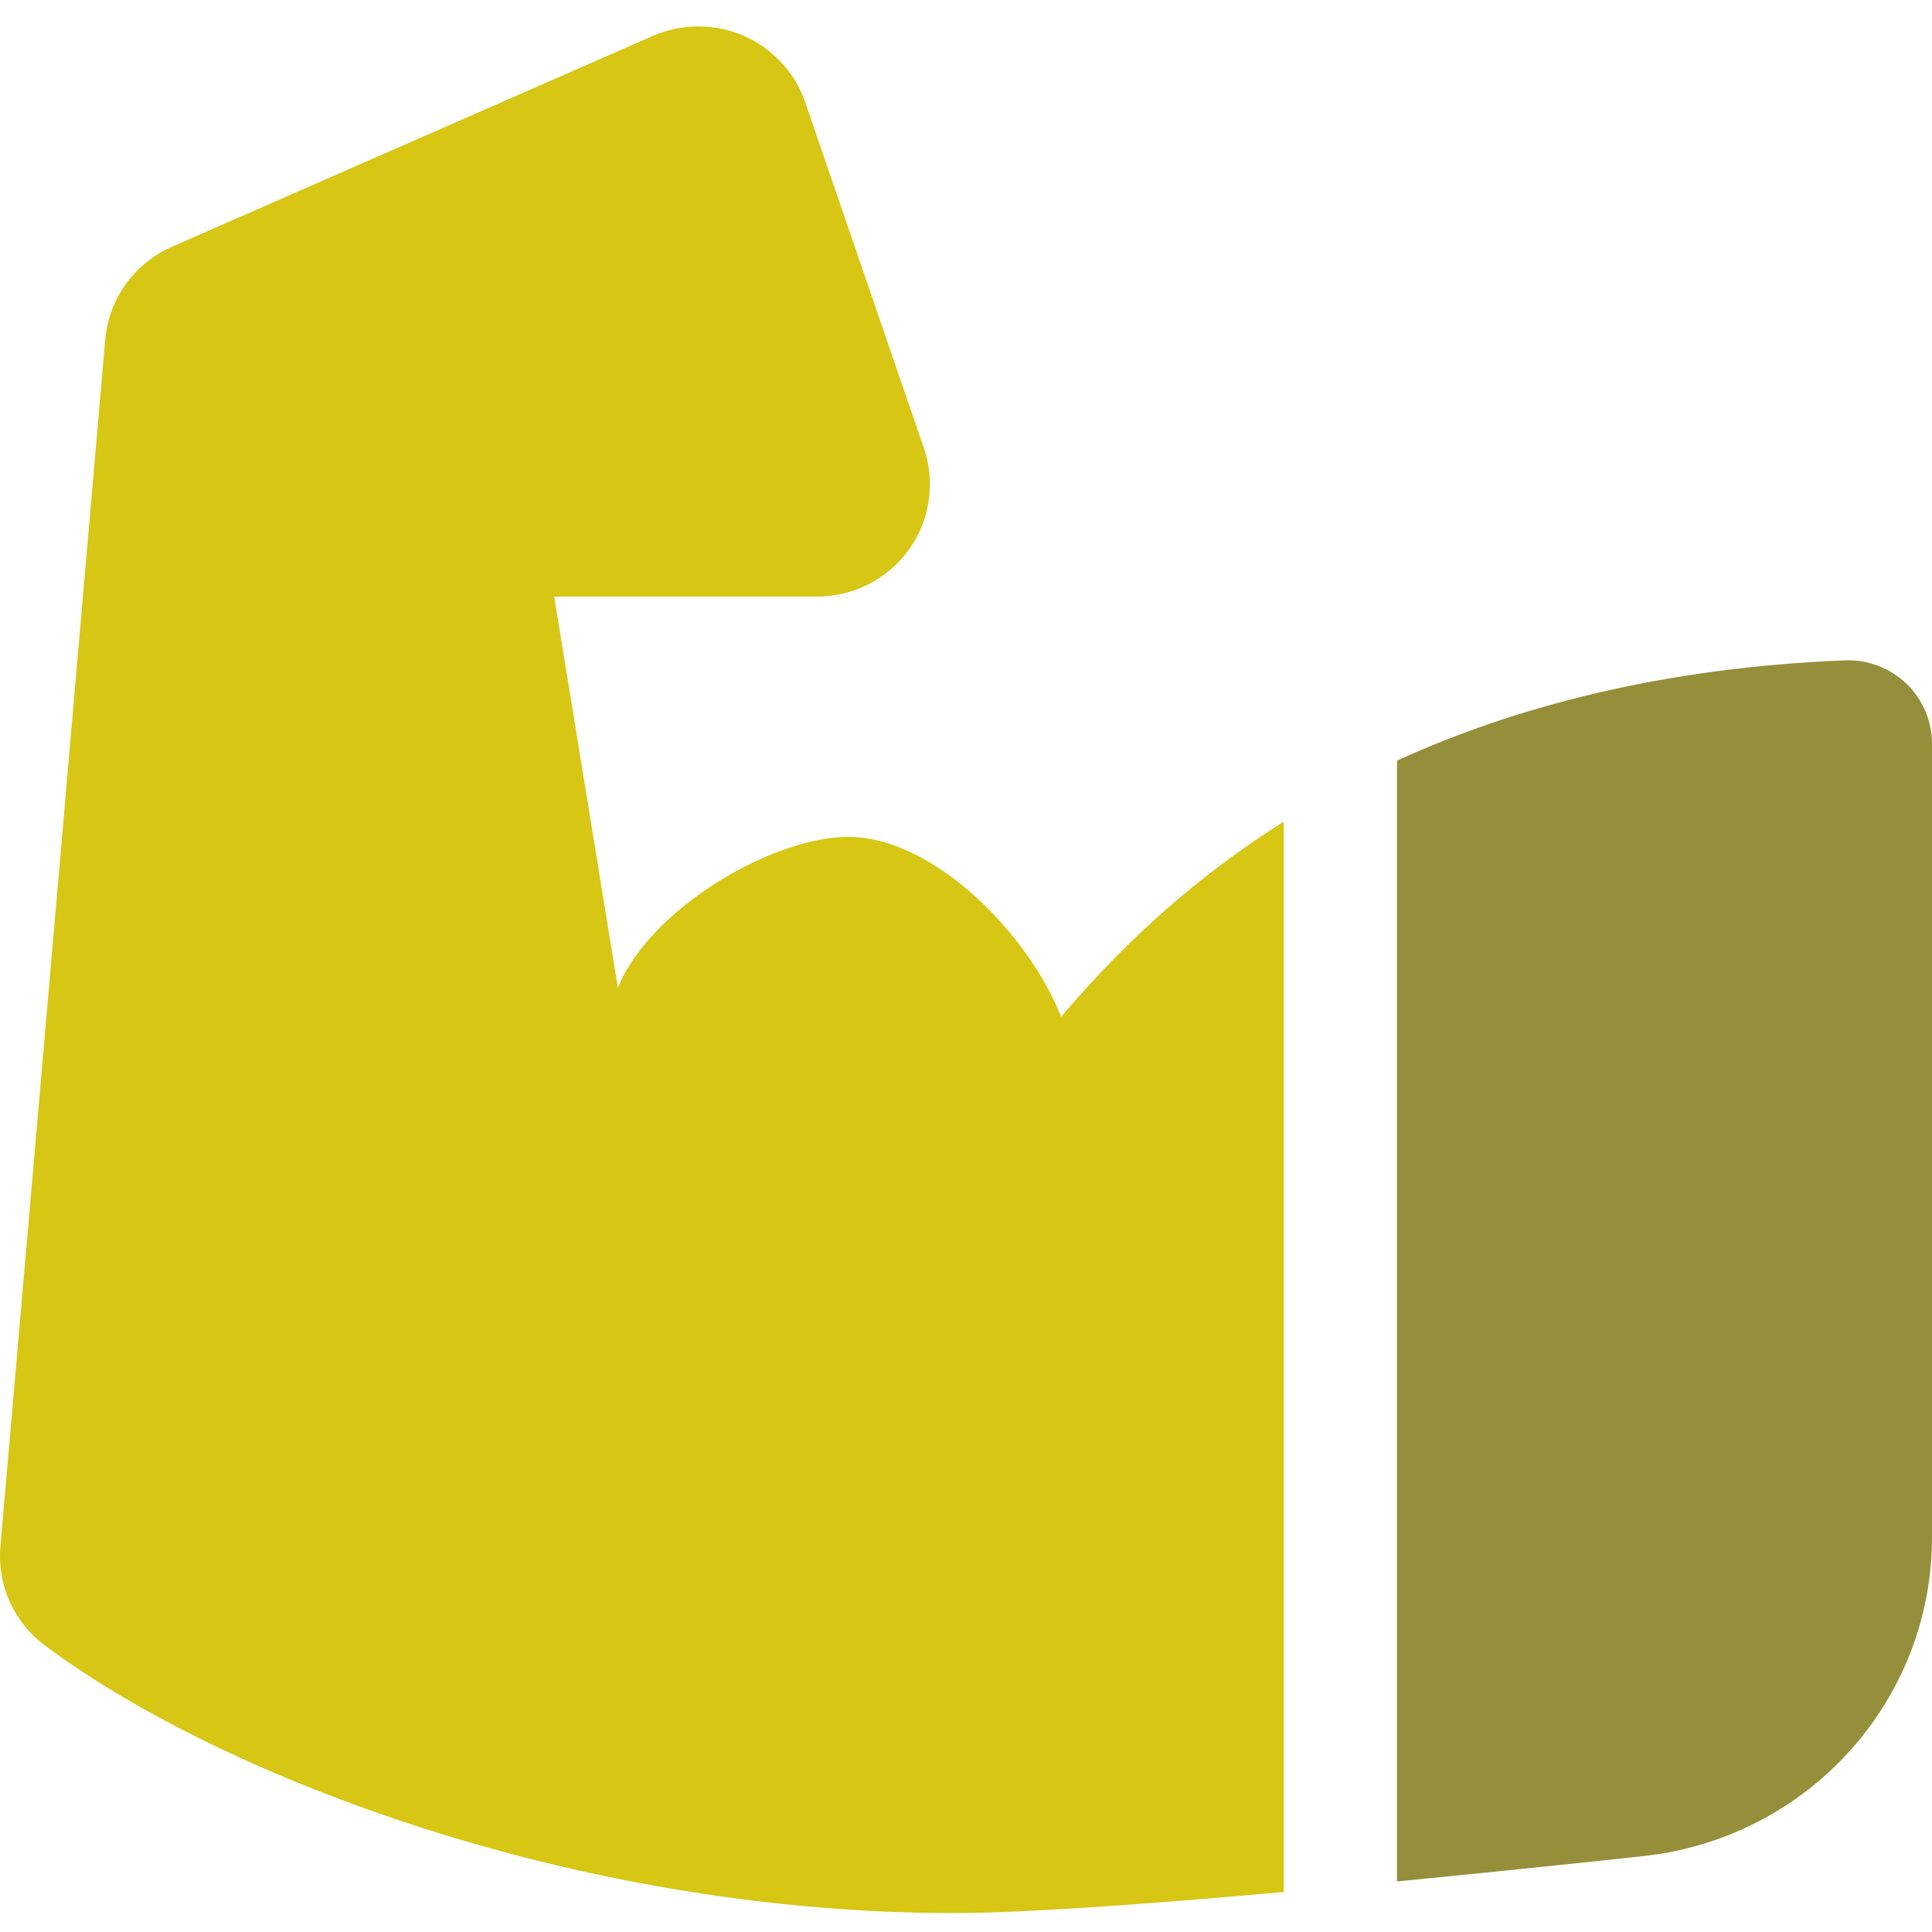
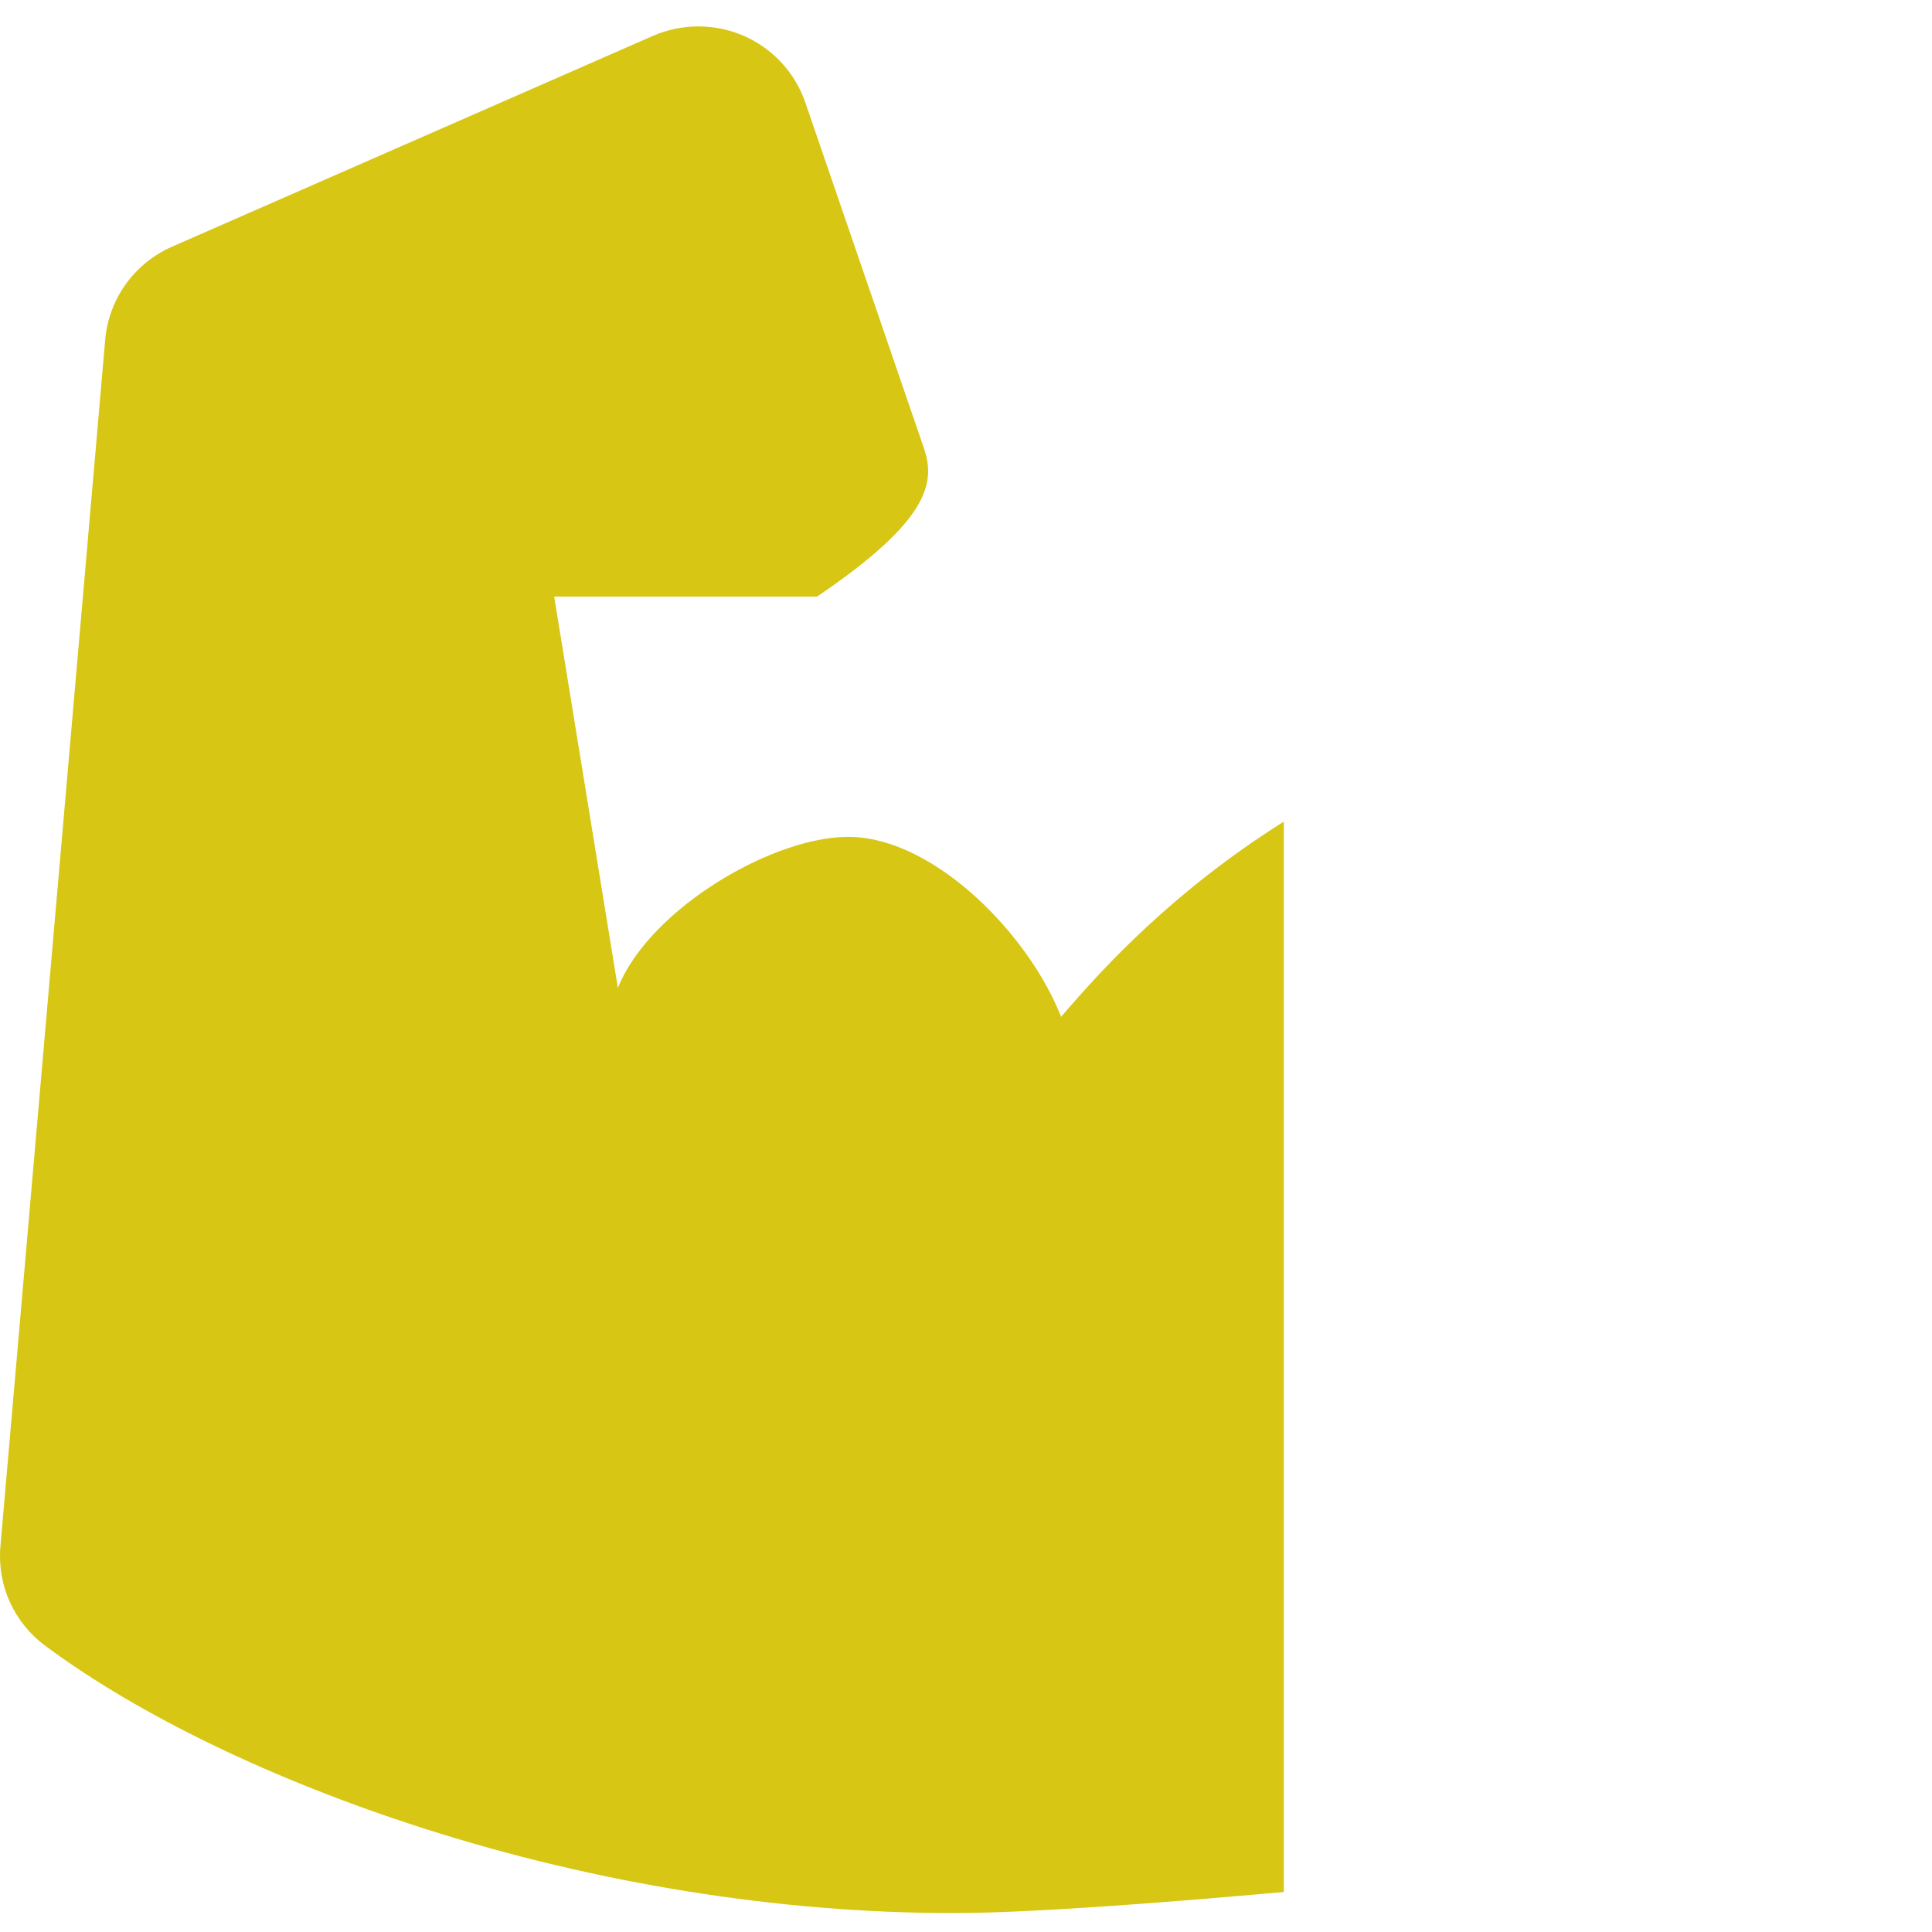
<svg xmlns="http://www.w3.org/2000/svg" width="100%" height="100%" viewBox="0 0 511 511" xml:space="preserve" style="fill-rule:evenodd;clip-rule:evenodd;stroke-linejoin:round;stroke-miterlimit:2;">
-   <path d="M280.654,268.939C272.162,247.276 247.594,222.109 225.368,221.361C205.38,220.682 171.921,240.07 163.423,261.293L146.577,157.797L216.101,157.797C225.762,157.797 234.861,153.126 240.452,145.301C245.992,137.547 247.45,127.539 244.366,118.534L212.986,27.076C210.3,19.251 204.393,12.853 196.787,9.508C189.122,6.148 180.331,6.148 172.666,9.501L45.536,65.232C35.555,69.61 28.768,79.033 27.828,89.832L0.113,408.973C-0.784,419.273 3.657,429.125 11.98,435.301C36.752,453.706 72.242,470.844 111.945,483.558C157.773,498.24 206.237,505.994 252.089,505.994C270.861,505.994 303.496,503.647 339.559,500.416L339.559,217.313C310.615,235.523 292.042,255.597 280.654,268.939Z" style="fill:rgb(215,198,20);fill-rule:nonzero;" />
-   <path d="M504.233,180.822C499.901,176.662 493.995,174.424 487.964,174.654C438.821,176.643 399.999,187.27 369.5,201.173L369.5,497.62C391.683,495.464 414.1,493.141 434.502,490.942C478.104,486.264 511.001,449.975 511.001,406.548L511.001,196.67C511.001,190.724 508.525,184.947 504.233,180.822Z" style="fill:rgb(149,143,59);fill-rule:nonzero;" />
+   <path d="M280.654,268.939C272.162,247.276 247.594,222.109 225.368,221.361C205.38,220.682 171.921,240.07 163.423,261.293L146.577,157.797L216.101,157.797C245.992,137.547 247.45,127.539 244.366,118.534L212.986,27.076C210.3,19.251 204.393,12.853 196.787,9.508C189.122,6.148 180.331,6.148 172.666,9.501L45.536,65.232C35.555,69.61 28.768,79.033 27.828,89.832L0.113,408.973C-0.784,419.273 3.657,429.125 11.98,435.301C36.752,453.706 72.242,470.844 111.945,483.558C157.773,498.24 206.237,505.994 252.089,505.994C270.861,505.994 303.496,503.647 339.559,500.416L339.559,217.313C310.615,235.523 292.042,255.597 280.654,268.939Z" style="fill:rgb(215,198,20);fill-rule:nonzero;" />
</svg>